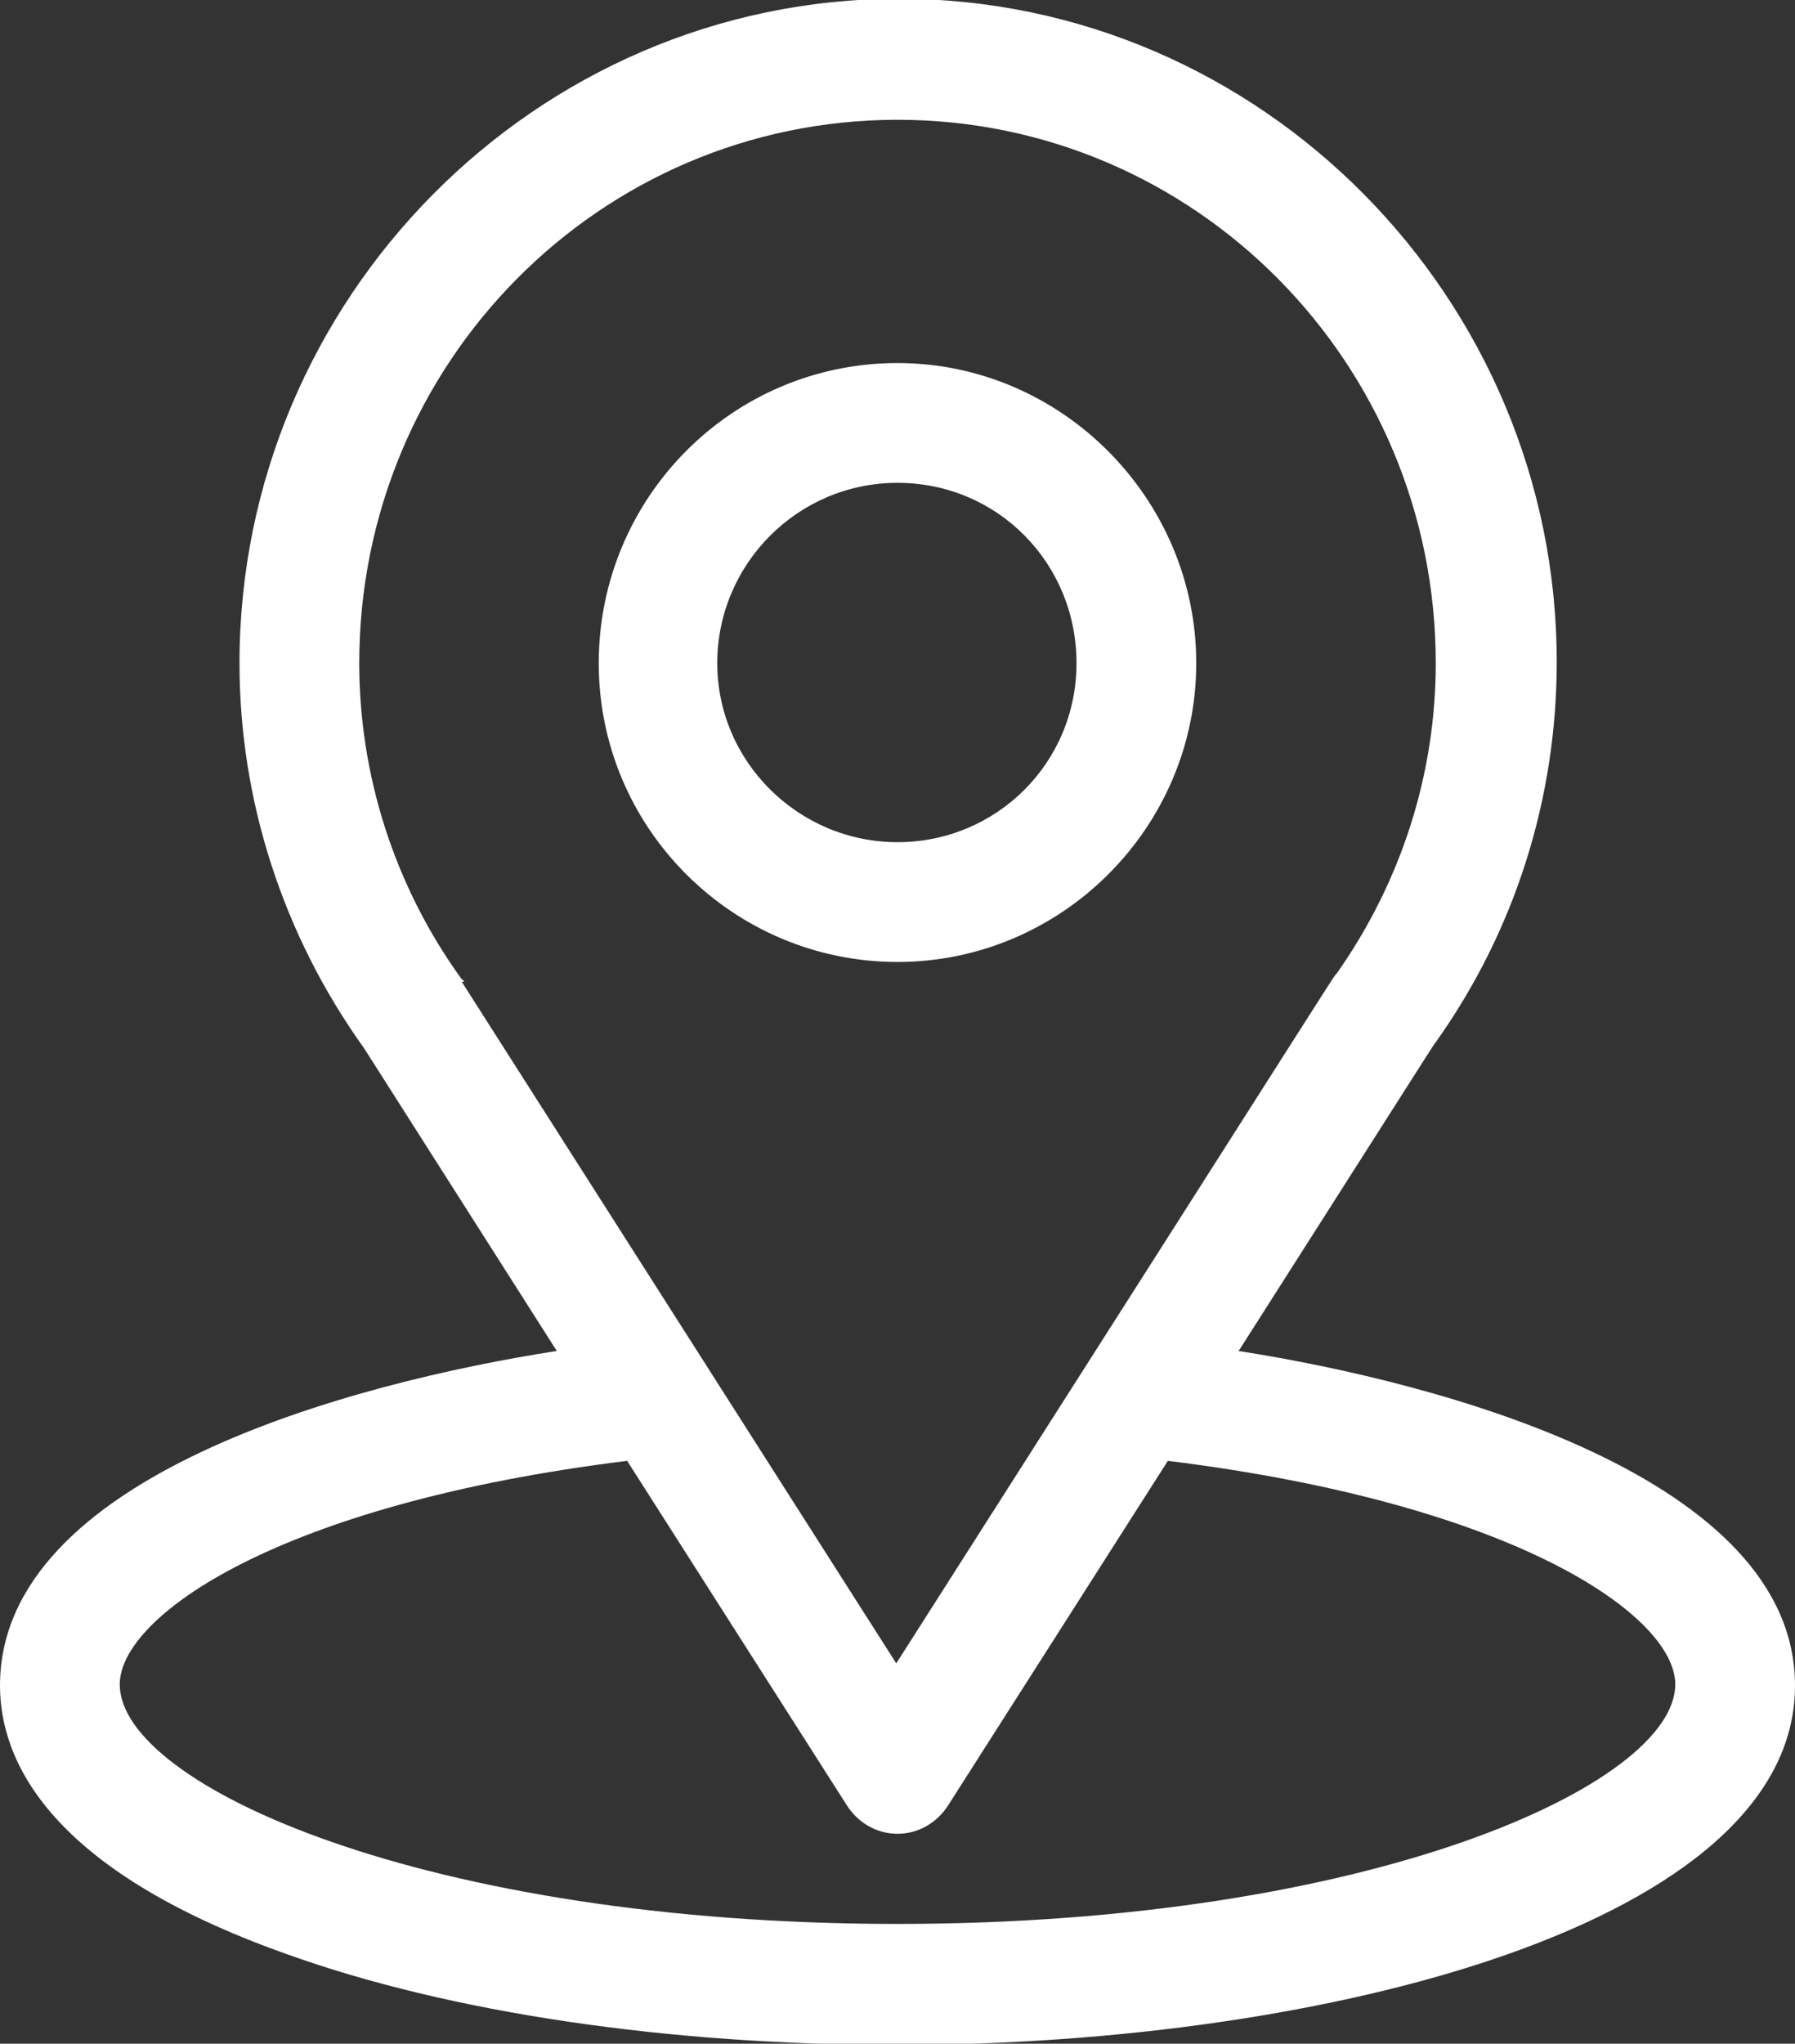
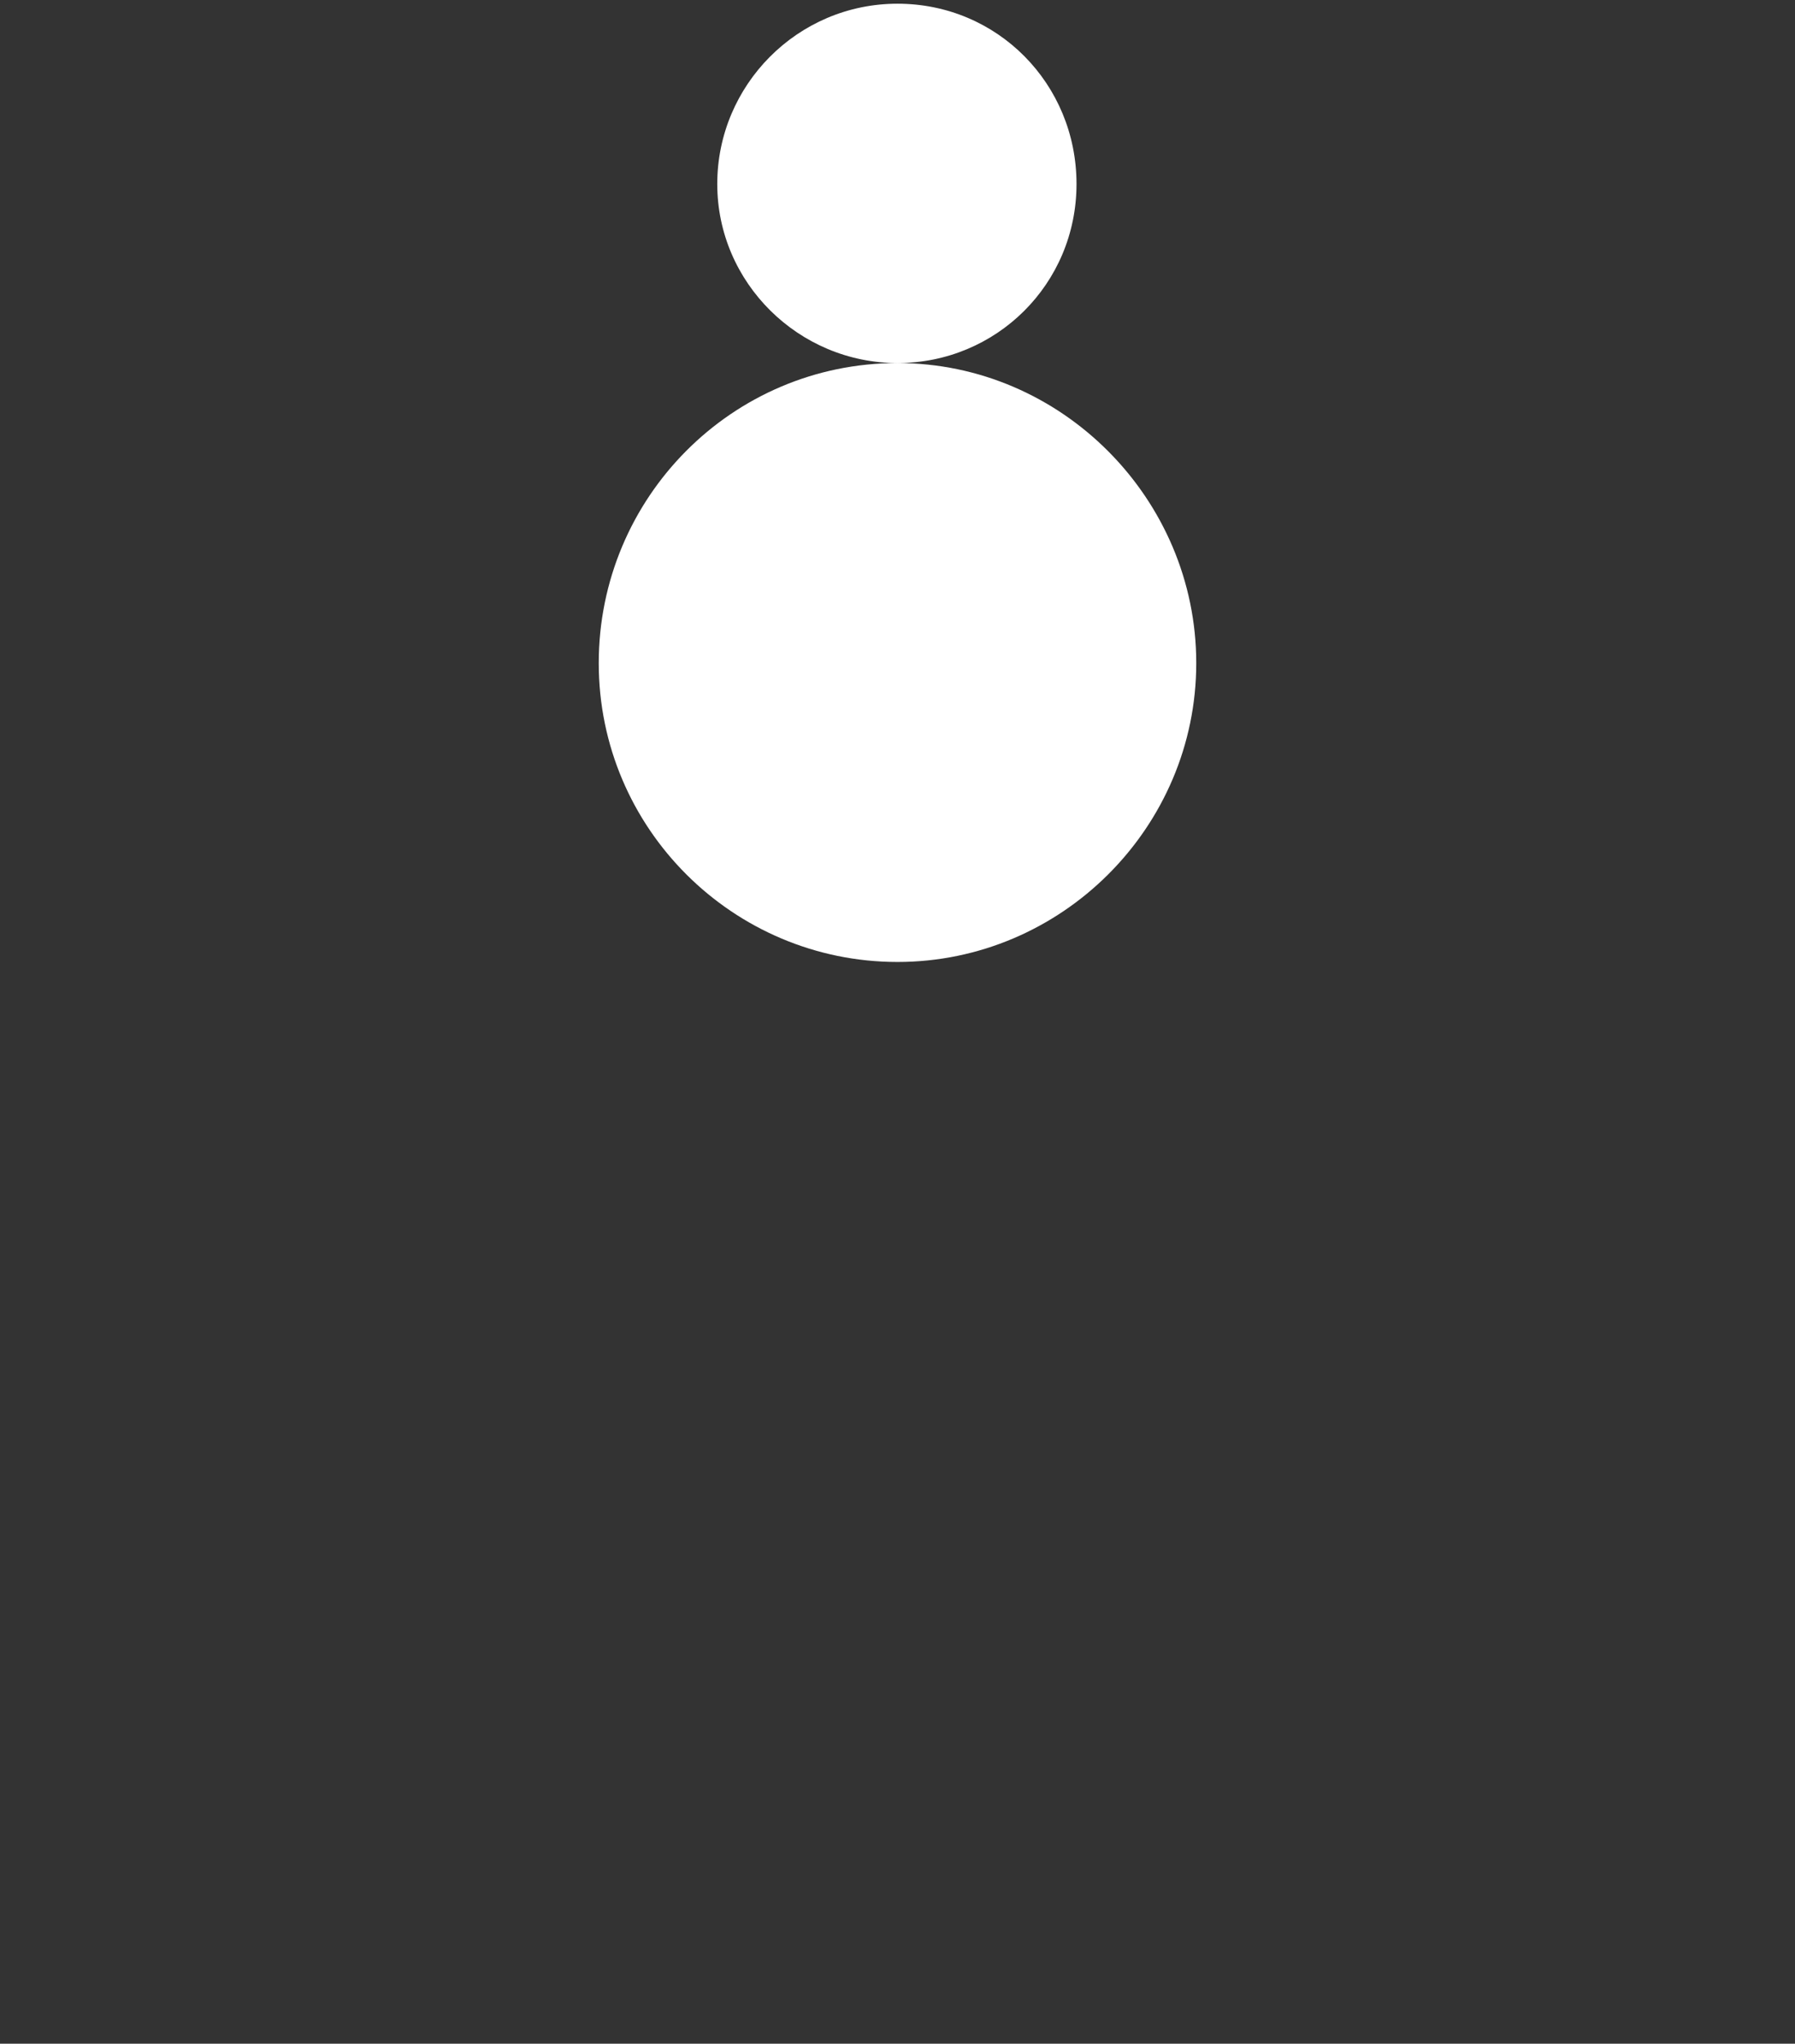
<svg xmlns="http://www.w3.org/2000/svg" id="Layer_2" data-name="Layer 2" viewBox="0 0 14.54 16.55">
  <rect x="0" y="0" width="14.54" height="16.55" fill="#333333" stroke="none" />
  <defs>
    <style>      .cls-1 {        fill: #fff;        stroke-width: 0px;      }    </style>
  </defs>
  <g id="Layer_1-2" data-name="Layer 1">
    <g>
-       <path class="cls-1" d="M10.04,10.93c1.76-2.76,1.54-2.42,1.59-2.49.64-.9.98-1.97.98-3.08,0-2.94-2.39-5.37-5.33-5.37S1.94,2.42,1.94,5.37c0,1.11.35,2.2,1.01,3.12l1.56,2.45c-1.67.26-4.51,1.02-4.51,2.71,0,.61.4,1.49,2.31,2.17,1.33.48,3.1.74,4.96.74,3.49,0,7.27-.99,7.27-2.91,0-1.68-2.84-2.45-4.51-2.71M3.76,7.95s-.01-.02-.02-.02c-.55-.76-.83-1.66-.83-2.56C2.91,2.94,4.86.97,7.27.97s4.36,1.97,4.36,4.4c0,.9-.28,1.77-.8,2.51-.05.06.2-.32-3.57,5.59l-3.52-5.52ZM7.27,15.58c-3.81,0-6.3-1.12-6.3-1.94,0-.55,1.28-1.46,4.11-1.81l1.78,2.79c.09.14.24.23.41.23s.32-.09.41-.23l1.78-2.79c2.83.35,4.11,1.26,4.11,1.81,0,.81-2.47,1.94-6.3,1.94" />
-       <path class="cls-1" d="M7.27,2.94c-1.34,0-2.42,1.09-2.42,2.43s1.09,2.42,2.42,2.42,2.42-1.09,2.42-2.42-1.09-2.43-2.42-2.43M7.27,6.82c-.8,0-1.46-.65-1.46-1.45s.65-1.46,1.46-1.46,1.45.65,1.45,1.46-.65,1.45-1.45,1.45" />
+       <path class="cls-1" d="M7.27,2.94c-1.34,0-2.42,1.09-2.42,2.43s1.09,2.42,2.42,2.42,2.42-1.09,2.42-2.42-1.09-2.43-2.42-2.43c-.8,0-1.46-.65-1.46-1.45s.65-1.46,1.46-1.46,1.45.65,1.45,1.46-.65,1.45-1.45,1.45" />
    </g>
  </g>
</svg>